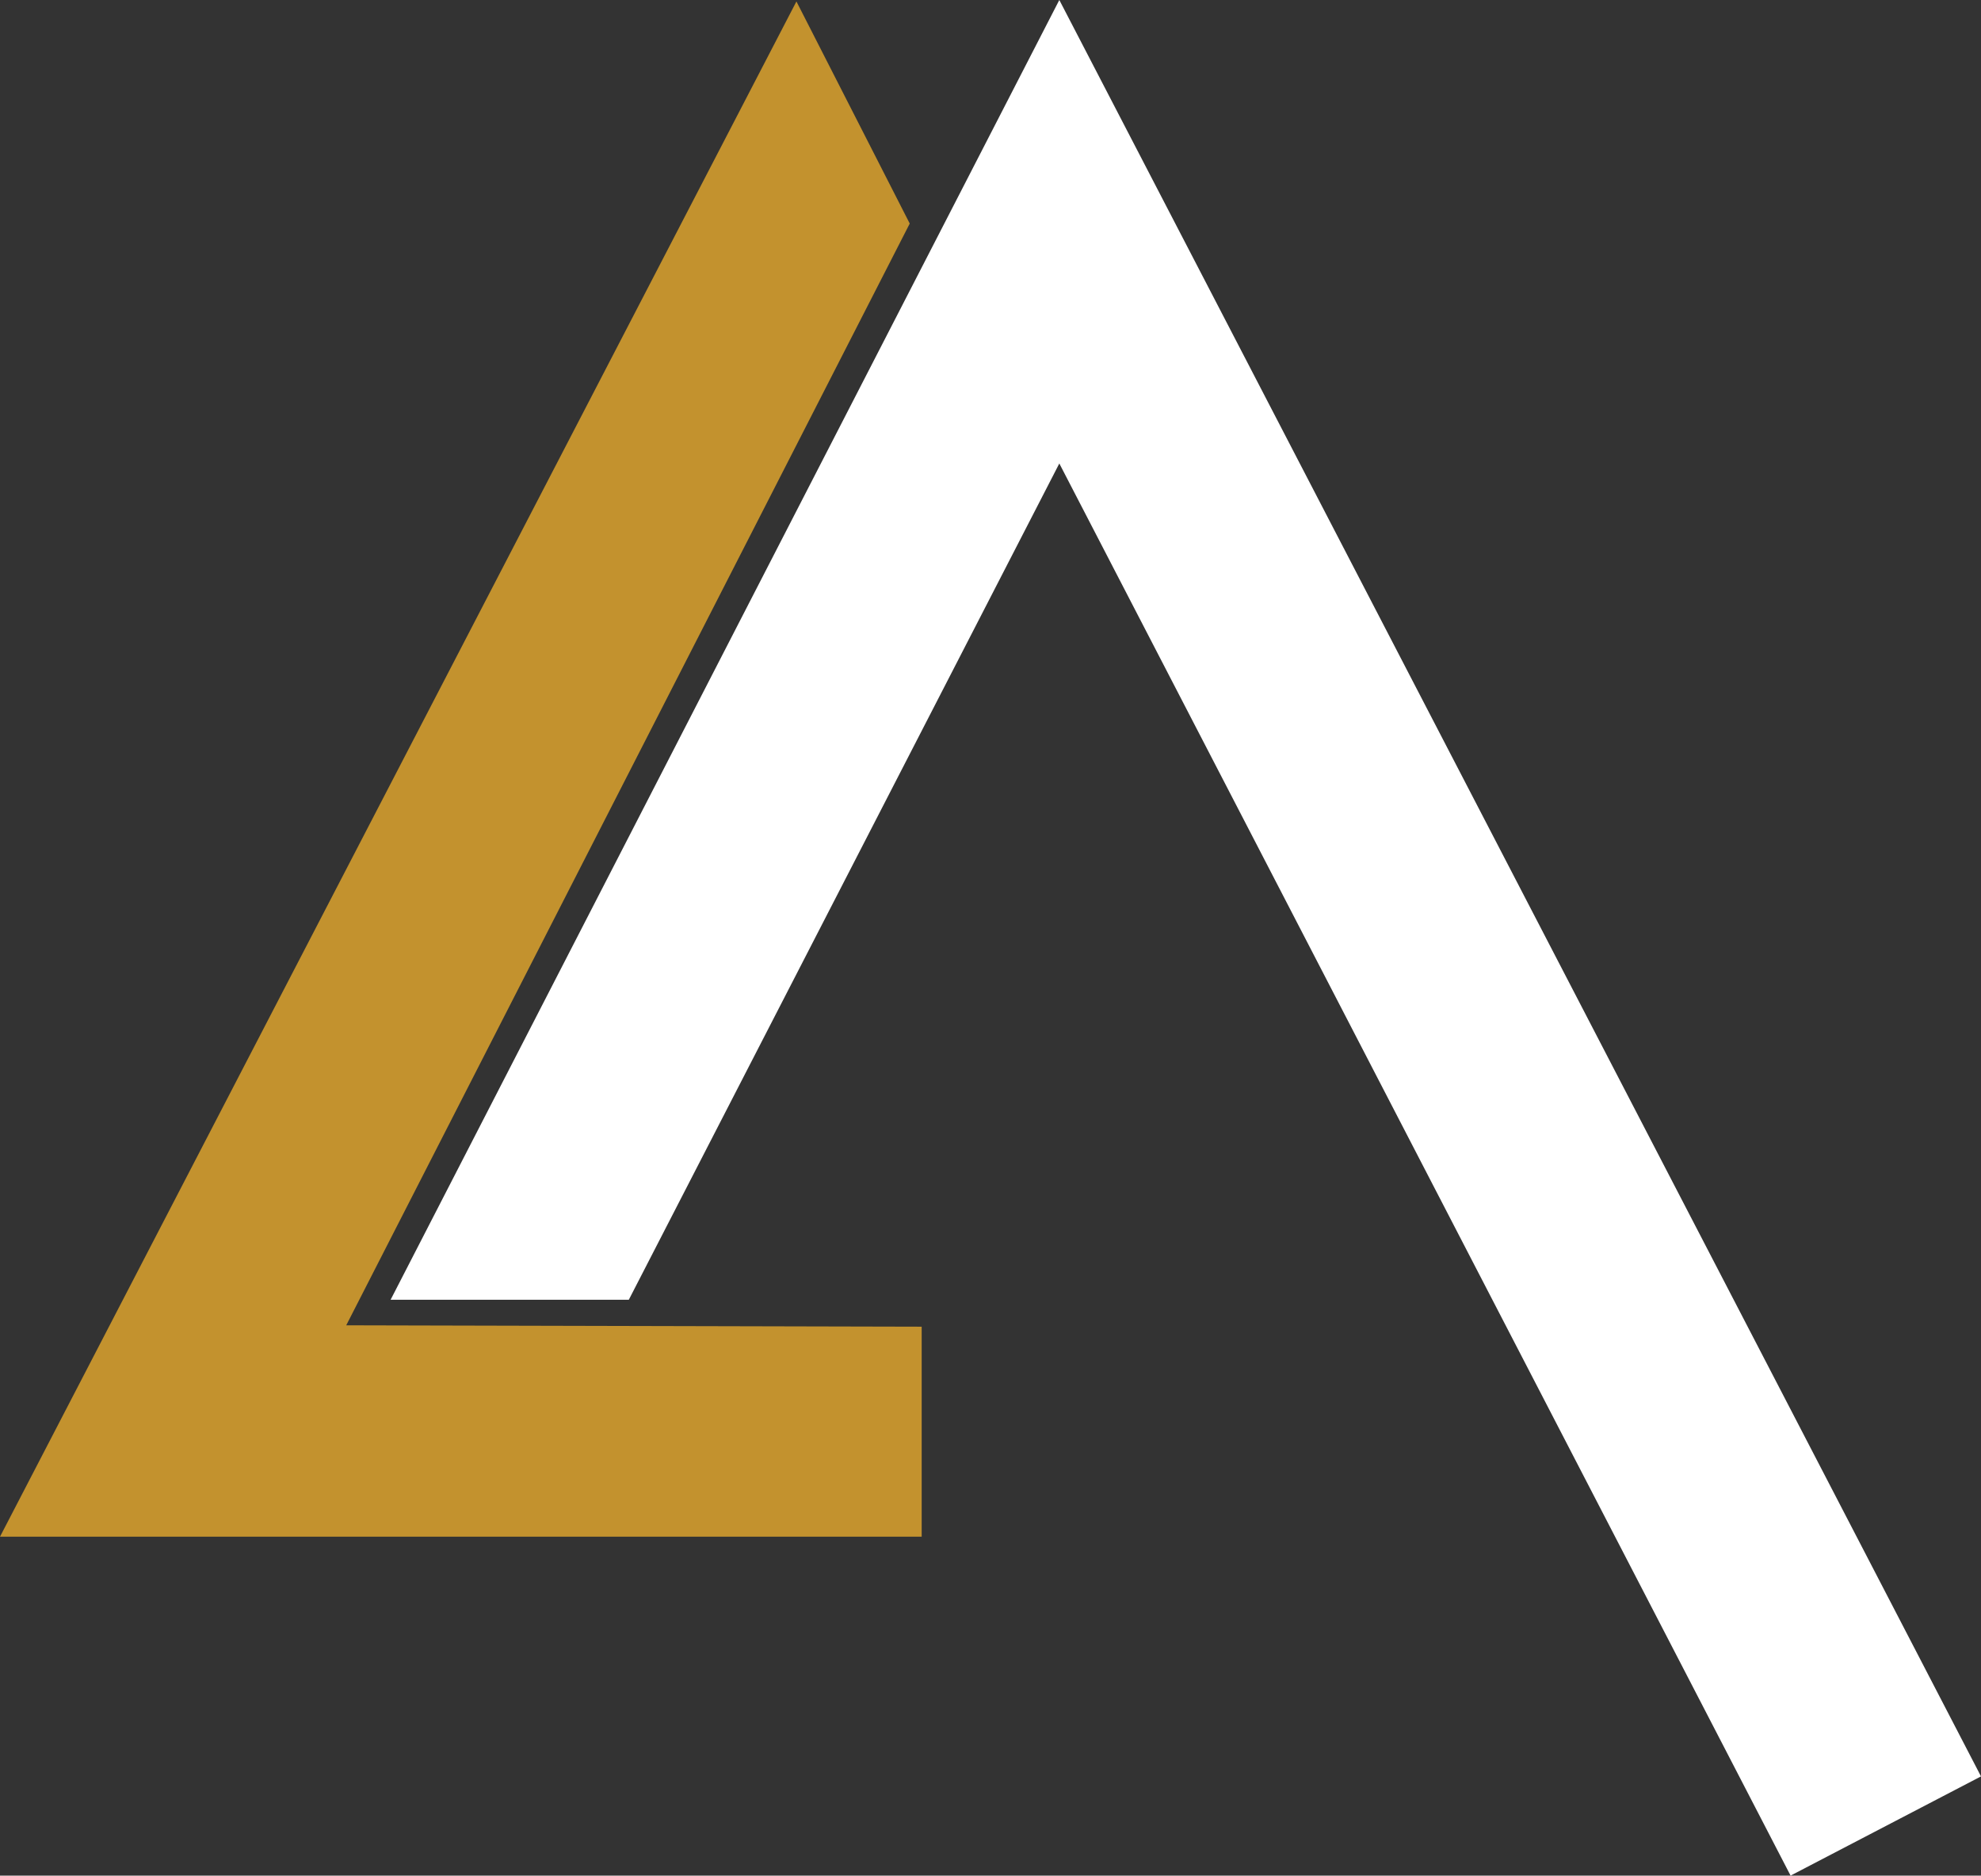
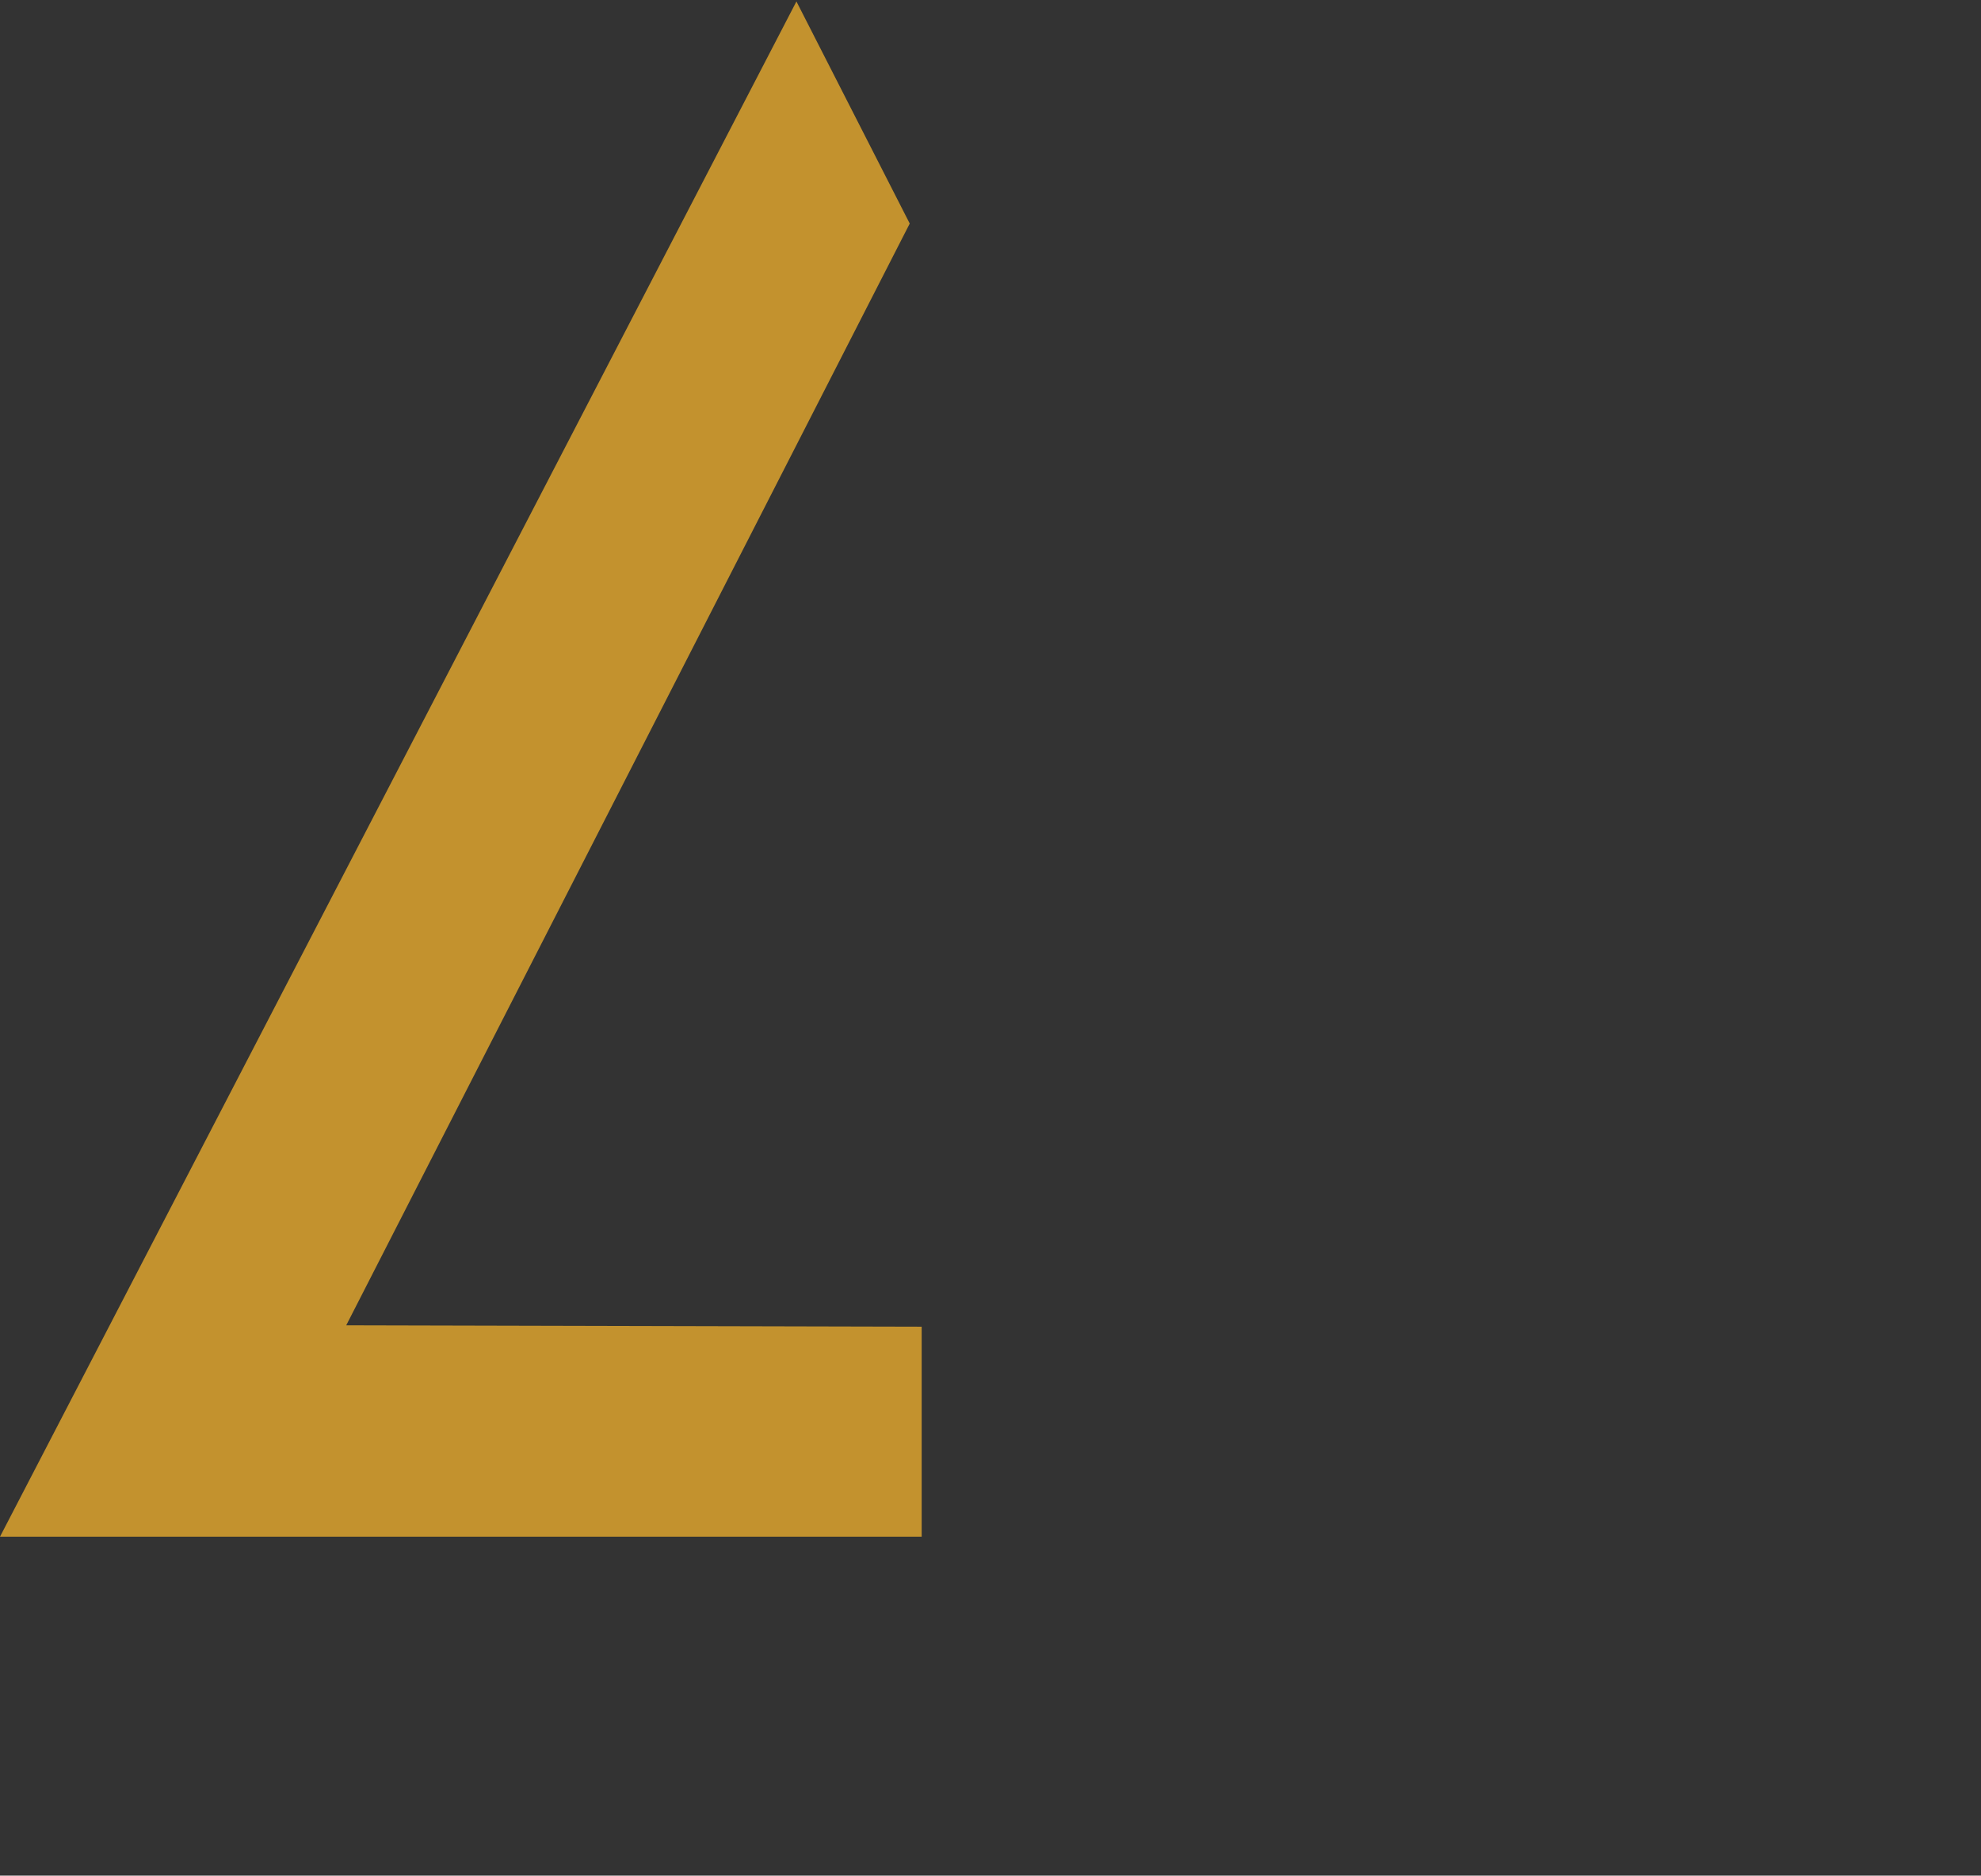
<svg xmlns="http://www.w3.org/2000/svg" id="Layer_2" data-name="Layer 2" viewBox="0 0 273.61 259">
  <rect x="0" y="0" width="273.61" height="259" fill="#333333" stroke="none" />
  <defs>
    <style>
      .cls-1 {
        fill: #c3922e;
      }

      .cls-2 {
        fill: #fff;
      }
    </style>
  </defs>
  <g id="Layer_1-2" data-name="Layer 1">
    <g>
      <polygon class="cls-1" points="47.82 183.01 127.3 183.2 127.3 212.2 0 212.2 110 .2 125.65 30.87 47.82 183.01" />
-       <polygon class="cls-2" points="86.85 179.48 146.31 64 247.31 259 273.61 245.3 146.31 0 53.95 179.48 86.85 179.48" />
    </g>
  </g>
</svg>